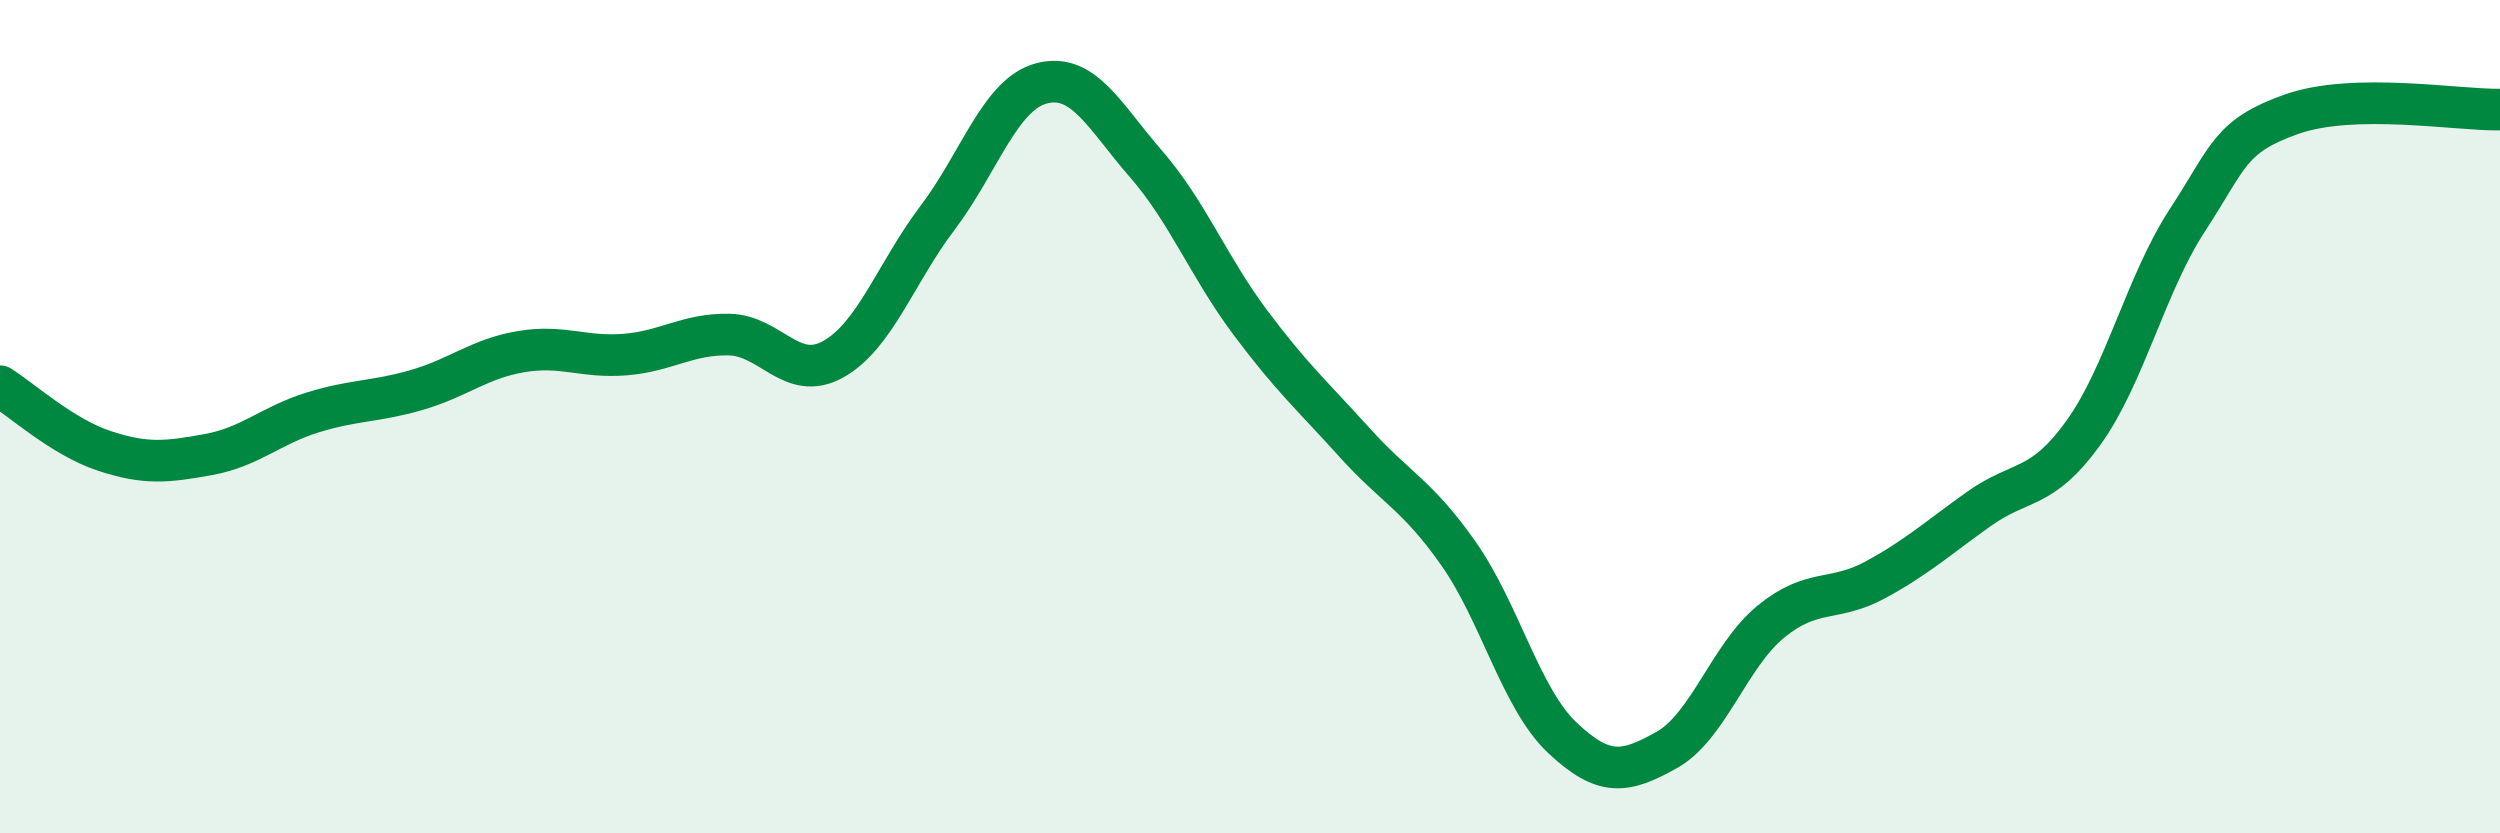
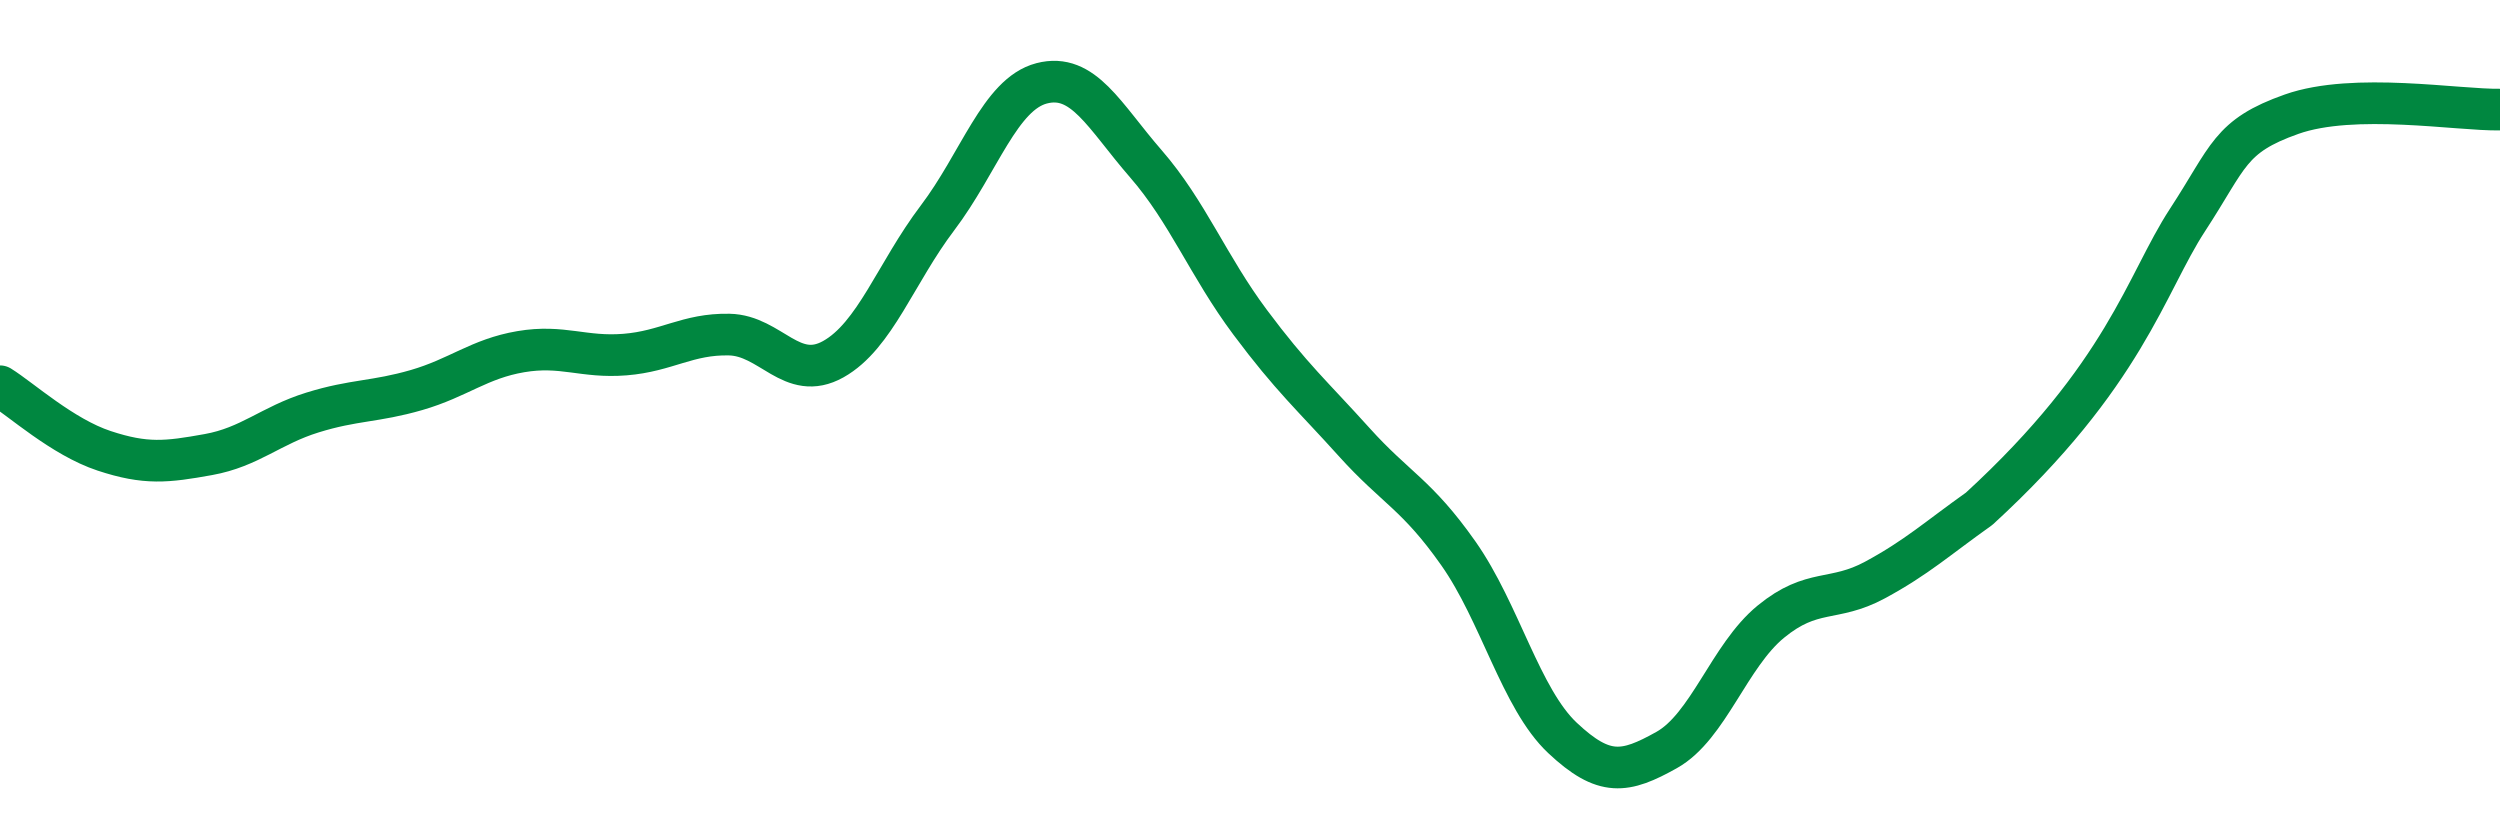
<svg xmlns="http://www.w3.org/2000/svg" width="60" height="20" viewBox="0 0 60 20">
-   <path d="M 0,9.27 C 0.5,9.58 1.5,10.49 2.5,10.82 C 3.5,11.15 4,11.09 5,10.91 C 6,10.73 6.5,10.21 7.5,9.9 C 8.5,9.59 9,9.65 10,9.36 C 11,9.07 11.5,8.61 12.5,8.44 C 13.5,8.27 14,8.59 15,8.51 C 16,8.43 16.5,8.01 17.5,8.03 C 18.5,8.05 19,9.18 20,8.62 C 21,8.06 21.5,6.55 22.5,5.23 C 23.5,3.91 24,2.26 25,2 C 26,1.74 26.5,2.78 27.5,3.93 C 28.5,5.08 29,6.39 30,7.73 C 31,9.07 31.5,9.5 32.5,10.61 C 33.5,11.72 34,11.86 35,13.28 C 36,14.7 36.5,16.77 37.5,17.71 C 38.5,18.65 39,18.56 40,18 C 41,17.44 41.5,15.74 42.5,14.92 C 43.5,14.1 44,14.46 45,13.92 C 46,13.38 46.5,12.92 47.5,12.21 C 48.5,11.5 49,11.78 50,10.39 C 51,9 51.5,6.81 52.5,5.28 C 53.5,3.75 53.5,3.27 55,2.74 C 56.5,2.21 59,2.65 60,2.63L60 20L0 20Z" fill="#008740" opacity="0.1" stroke-linecap="round" stroke-linejoin="round" />
-   <path d="M 0,9.27 C 0.5,9.58 1.5,10.49 2.5,10.82 C 3.5,11.15 4,11.09 5,10.91 C 6,10.73 6.5,10.21 7.5,9.9 C 8.5,9.59 9,9.65 10,9.36 C 11,9.07 11.5,8.61 12.5,8.44 C 13.5,8.27 14,8.59 15,8.51 C 16,8.43 16.5,8.01 17.5,8.03 C 18.5,8.05 19,9.18 20,8.62 C 21,8.06 21.5,6.55 22.5,5.23 C 23.5,3.91 24,2.26 25,2 C 26,1.74 26.5,2.78 27.5,3.93 C 28.5,5.08 29,6.39 30,7.73 C 31,9.07 31.5,9.5 32.5,10.61 C 33.5,11.72 34,11.86 35,13.28 C 36,14.7 36.5,16.77 37.5,17.71 C 38.5,18.65 39,18.56 40,18 C 41,17.44 41.5,15.74 42.5,14.92 C 43.5,14.1 44,14.46 45,13.92 C 46,13.38 46.5,12.92 47.5,12.21 C 48.5,11.5 49,11.78 50,10.39 C 51,9 51.5,6.81 52.5,5.28 C 53.5,3.75 53.5,3.27 55,2.74 C 56.5,2.21 59,2.65 60,2.63" stroke="#008740" stroke-width="1" fill="none" stroke-linecap="round" stroke-linejoin="round" />
+   <path d="M 0,9.27 C 0.5,9.58 1.5,10.49 2.5,10.82 C 3.5,11.15 4,11.09 5,10.91 C 6,10.73 6.5,10.21 7.5,9.9 C 8.5,9.59 9,9.65 10,9.36 C 11,9.07 11.5,8.61 12.5,8.44 C 13.5,8.27 14,8.59 15,8.51 C 16,8.43 16.5,8.01 17.5,8.03 C 18.5,8.05 19,9.18 20,8.62 C 21,8.06 21.5,6.55 22.5,5.23 C 23.5,3.91 24,2.26 25,2 C 26,1.74 26.5,2.78 27.5,3.93 C 28.5,5.08 29,6.39 30,7.73 C 31,9.07 31.5,9.5 32.5,10.61 C 33.5,11.72 34,11.86 35,13.28 C 36,14.7 36.5,16.77 37.5,17.71 C 38.5,18.65 39,18.56 40,18 C 41,17.44 41.5,15.74 42.5,14.92 C 43.5,14.1 44,14.46 45,13.92 C 46,13.38 46.5,12.92 47.5,12.21 C 51,9 51.5,6.81 52.5,5.28 C 53.5,3.75 53.5,3.27 55,2.74 C 56.5,2.21 59,2.65 60,2.63" stroke="#008740" stroke-width="1" fill="none" stroke-linecap="round" stroke-linejoin="round" />
</svg>